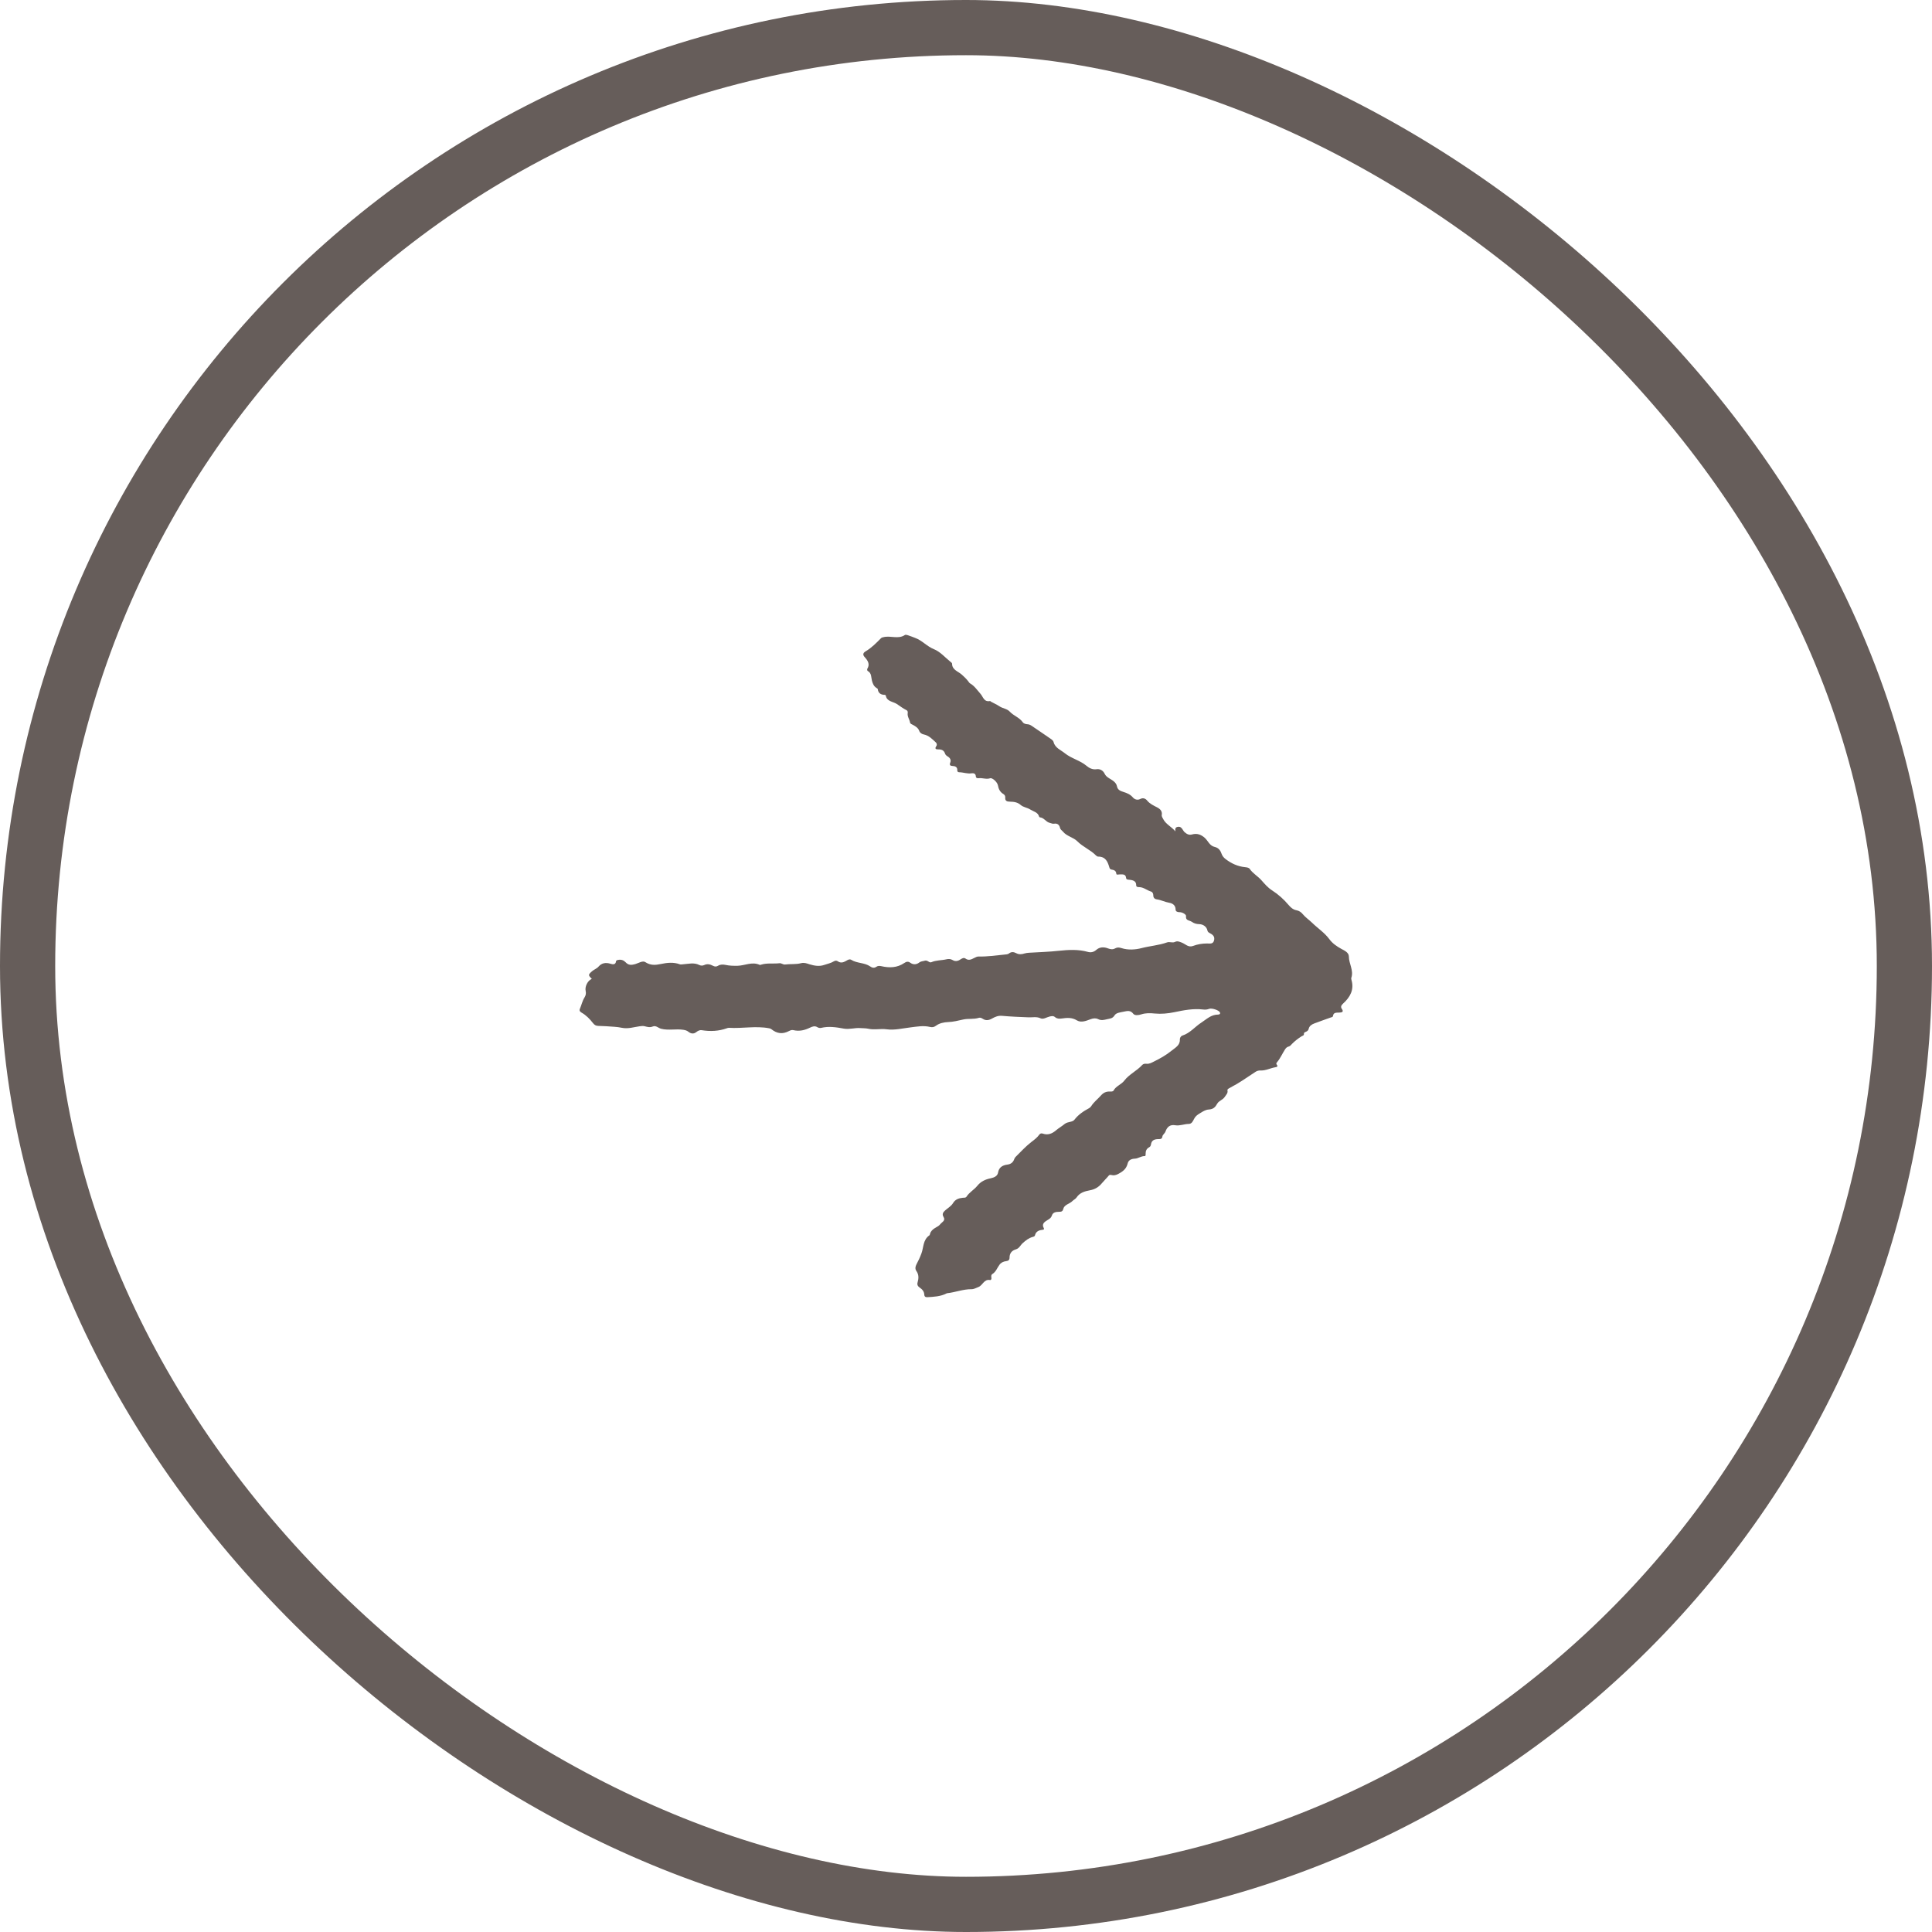
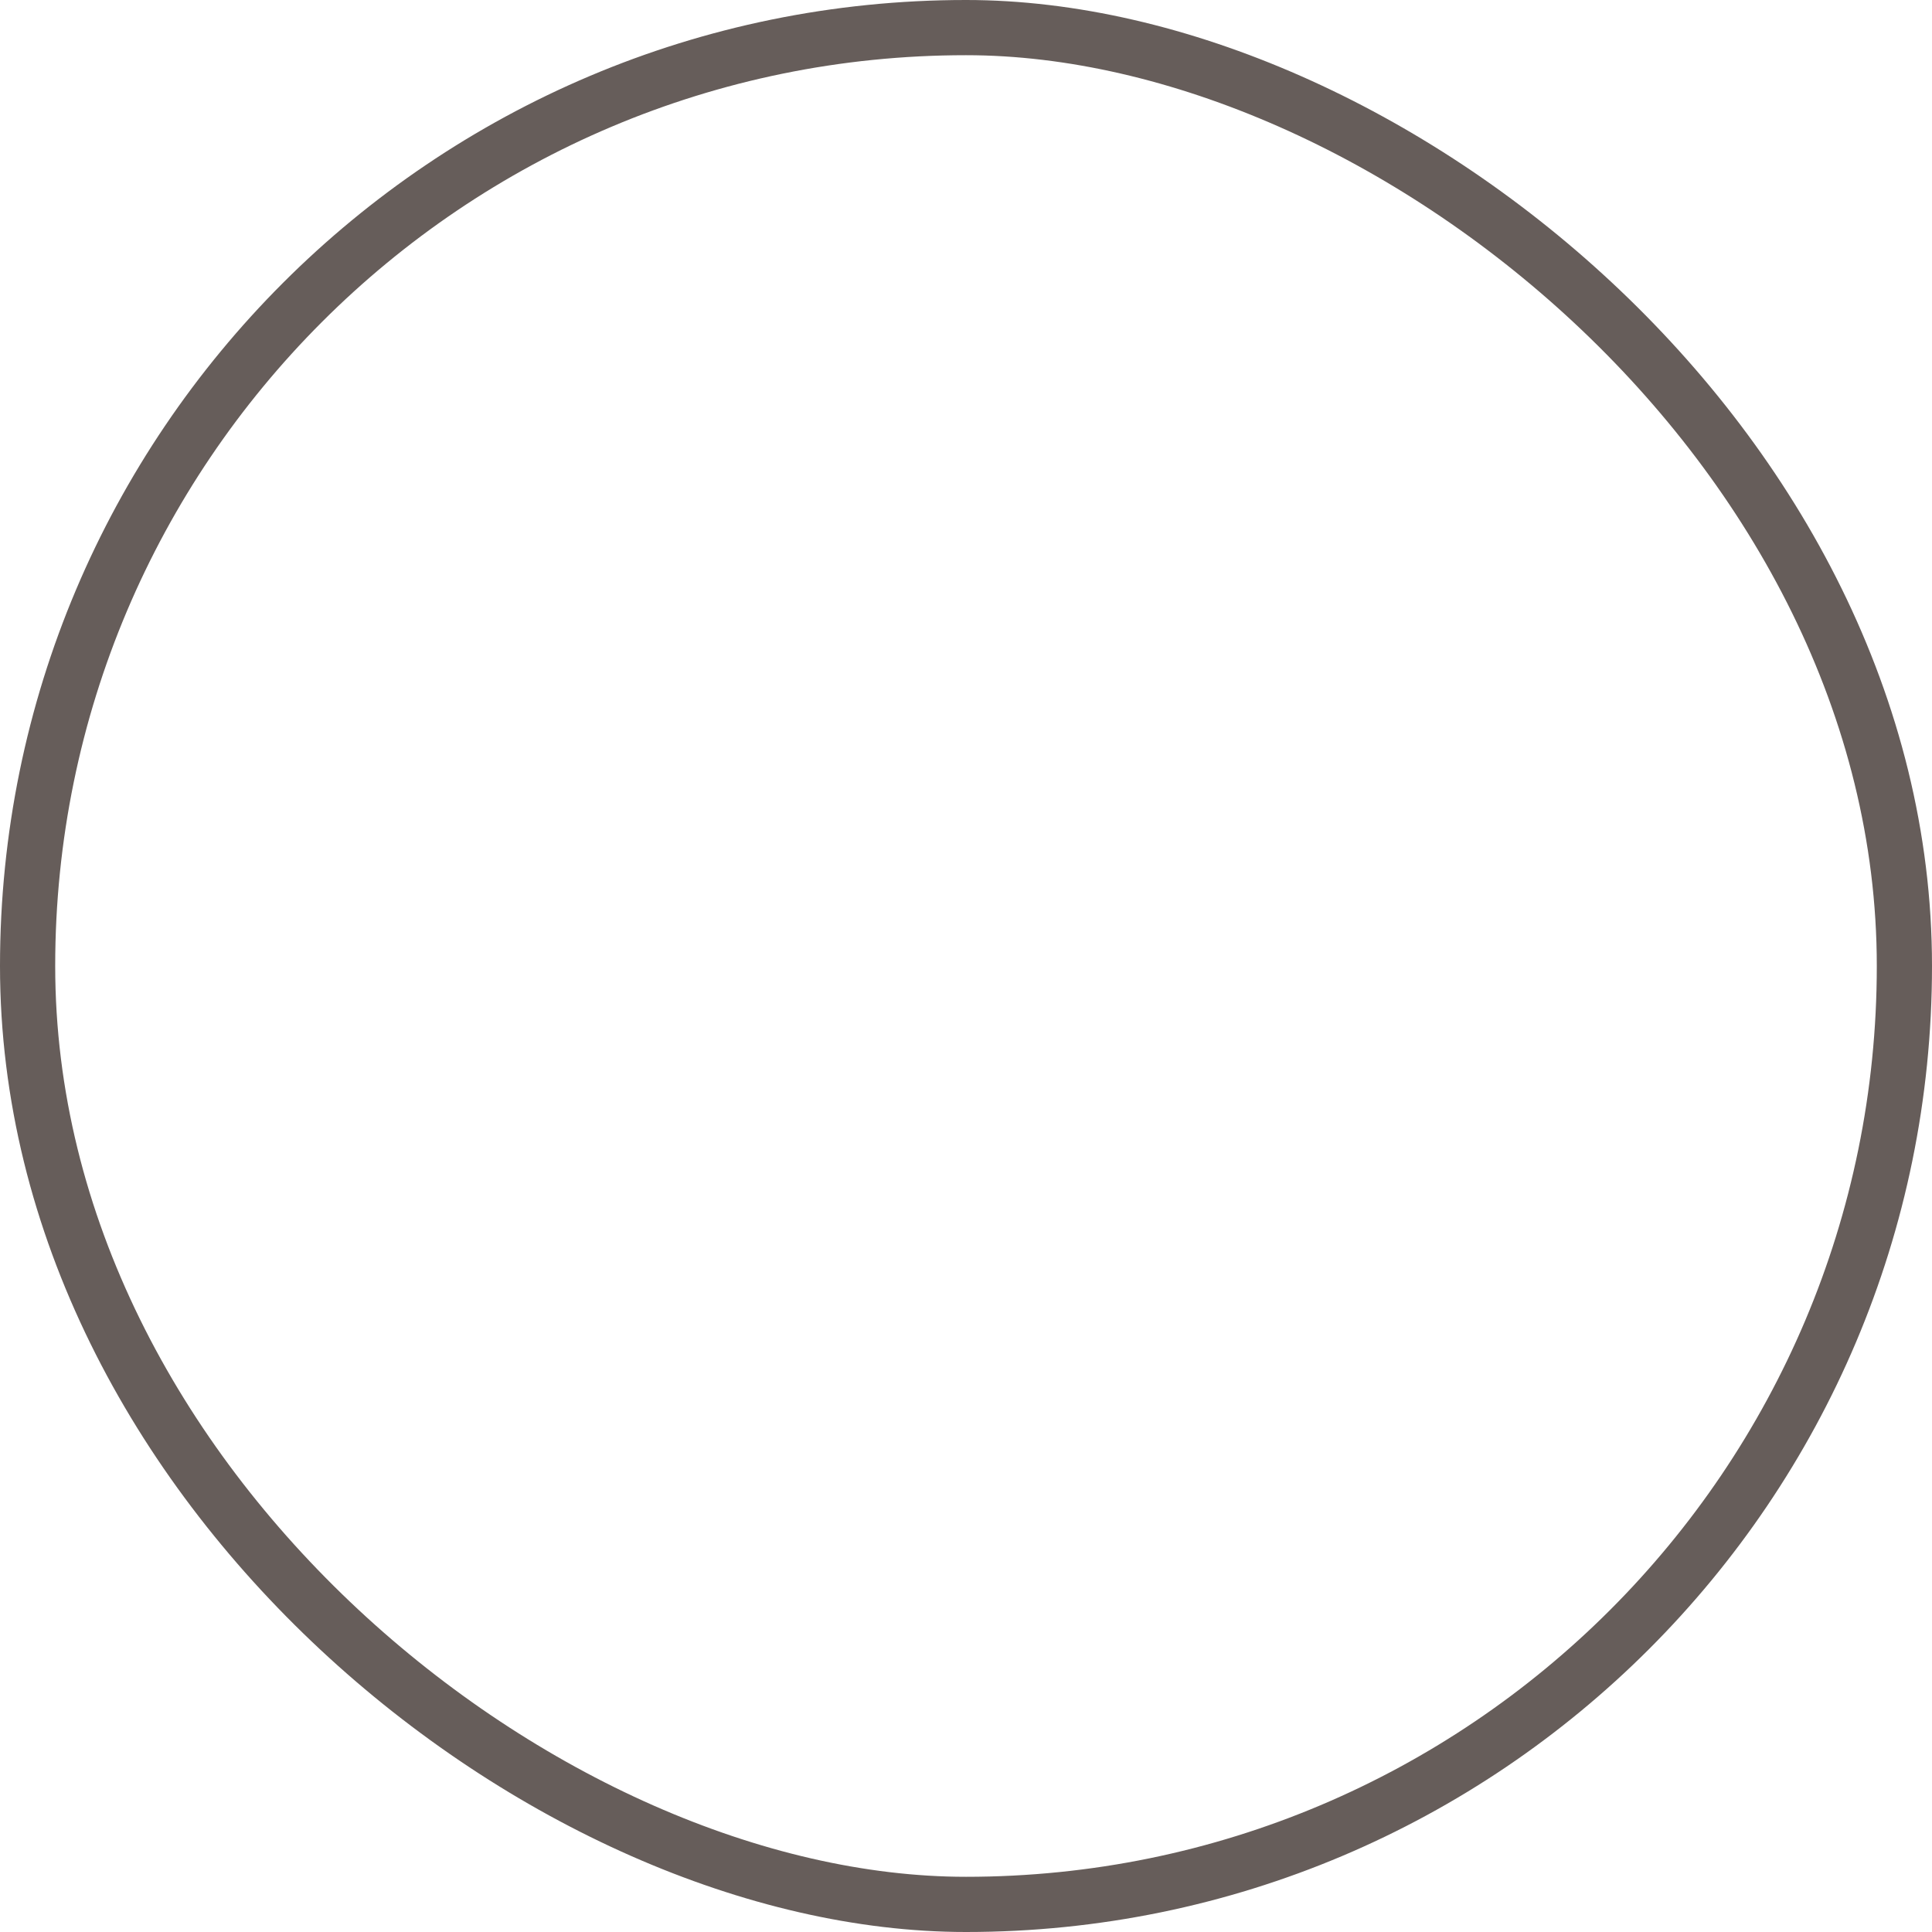
<svg xmlns="http://www.w3.org/2000/svg" width="35" height="35" viewBox="0 0 35 35" fill="none">
  <rect x="-0.5" y="-0.5" width="34" height="34" rx="17" transform="matrix(0 -1 -1 0 34 34)" stroke="#665D5A" />
-   <path d="M10.722 17.734C10.653 17.666 10.654 17.658 10.724 17.596C10.761 17.563 10.811 17.549 10.845 17.509C10.901 17.445 10.975 17.432 11.062 17.46C11.094 17.47 11.152 17.483 11.159 17.418C11.162 17.395 11.185 17.392 11.204 17.389C11.256 17.379 11.301 17.398 11.333 17.432C11.384 17.487 11.436 17.486 11.507 17.466C11.567 17.448 11.643 17.399 11.689 17.429C11.786 17.491 11.867 17.486 11.977 17.463C12.083 17.44 12.203 17.427 12.315 17.469C12.332 17.475 12.354 17.47 12.374 17.469C12.473 17.462 12.572 17.433 12.669 17.482C12.694 17.495 12.727 17.497 12.757 17.483C12.812 17.456 12.865 17.469 12.914 17.495C12.949 17.513 12.976 17.516 13.011 17.494C13.05 17.47 13.099 17.471 13.143 17.48C13.215 17.496 13.285 17.497 13.361 17.496C13.494 17.493 13.625 17.417 13.761 17.479C13.769 17.483 13.781 17.478 13.791 17.475C13.899 17.442 14.011 17.463 14.121 17.45C14.159 17.446 14.184 17.477 14.222 17.473C14.318 17.46 14.417 17.474 14.512 17.449C14.568 17.434 14.616 17.453 14.665 17.469C14.754 17.496 14.843 17.512 14.934 17.48C14.993 17.459 15.055 17.448 15.107 17.415C15.13 17.401 15.156 17.399 15.178 17.415C15.23 17.451 15.277 17.436 15.325 17.409C15.355 17.391 15.39 17.368 15.423 17.389C15.527 17.454 15.662 17.437 15.763 17.507C15.798 17.532 15.836 17.543 15.878 17.513C15.902 17.496 15.934 17.495 15.965 17.503C16.113 17.537 16.255 17.533 16.383 17.445C16.419 17.42 16.454 17.413 16.492 17.442C16.549 17.482 16.606 17.474 16.657 17.434C16.687 17.412 16.721 17.415 16.752 17.404C16.805 17.387 16.833 17.449 16.873 17.431C16.96 17.393 17.055 17.4 17.144 17.379C17.182 17.37 17.22 17.371 17.253 17.39C17.305 17.422 17.352 17.413 17.399 17.381C17.427 17.363 17.46 17.344 17.489 17.364C17.551 17.41 17.601 17.378 17.654 17.352C17.678 17.34 17.702 17.327 17.731 17.328C17.888 17.332 18.042 17.308 18.198 17.293C18.225 17.291 18.258 17.289 18.277 17.274C18.321 17.239 18.364 17.244 18.408 17.267C18.458 17.294 18.508 17.29 18.56 17.273C18.586 17.265 18.613 17.262 18.641 17.26C18.823 17.249 19.005 17.244 19.186 17.224C19.359 17.206 19.534 17.196 19.706 17.244C19.761 17.26 19.814 17.249 19.859 17.209C19.923 17.152 20.001 17.153 20.075 17.182C20.122 17.199 20.16 17.204 20.203 17.18C20.24 17.159 20.277 17.163 20.317 17.176C20.438 17.215 20.574 17.204 20.68 17.176C20.834 17.136 20.994 17.126 21.144 17.072C21.188 17.056 21.24 17.086 21.285 17.064C21.331 17.042 21.366 17.06 21.409 17.076C21.475 17.101 21.527 17.169 21.612 17.137C21.694 17.106 21.779 17.092 21.868 17.092C21.916 17.092 21.977 17.108 21.994 17.035C22.01 16.969 21.975 16.935 21.92 16.906C21.899 16.895 21.878 16.884 21.873 16.855C21.861 16.791 21.798 16.744 21.728 16.742C21.678 16.741 21.636 16.731 21.591 16.7C21.548 16.669 21.474 16.682 21.486 16.593C21.489 16.569 21.424 16.524 21.367 16.525C21.333 16.525 21.297 16.514 21.297 16.477C21.297 16.4 21.242 16.364 21.18 16.354C21.102 16.341 21.035 16.304 20.958 16.293C20.916 16.287 20.893 16.263 20.893 16.221C20.893 16.191 20.881 16.16 20.851 16.151C20.778 16.13 20.72 16.073 20.638 16.071C20.618 16.071 20.582 16.071 20.583 16.036C20.584 15.969 20.538 15.948 20.478 15.94C20.45 15.936 20.404 15.94 20.401 15.909C20.394 15.827 20.335 15.842 20.281 15.841C20.26 15.841 20.224 15.854 20.223 15.828C20.218 15.771 20.179 15.76 20.133 15.752C20.107 15.747 20.102 15.73 20.095 15.707C20.066 15.61 20.029 15.518 19.894 15.518C19.879 15.518 19.862 15.505 19.85 15.493C19.753 15.395 19.617 15.342 19.517 15.241C19.447 15.169 19.325 15.151 19.256 15.065C19.237 15.042 19.211 15.031 19.203 14.996C19.192 14.948 19.16 14.911 19.096 14.922C19.068 14.928 19.044 14.912 19.018 14.907C18.946 14.891 18.915 14.813 18.839 14.807C18.834 14.807 18.825 14.798 18.824 14.793C18.803 14.714 18.723 14.702 18.664 14.665C18.61 14.63 18.537 14.624 18.491 14.583C18.434 14.533 18.368 14.524 18.298 14.523C18.241 14.523 18.205 14.509 18.211 14.447C18.213 14.423 18.201 14.399 18.179 14.386C18.115 14.348 18.09 14.293 18.078 14.226C18.066 14.166 17.976 14.086 17.938 14.099C17.867 14.123 17.8 14.089 17.73 14.098C17.701 14.101 17.679 14.095 17.677 14.057C17.674 14.017 17.641 14.003 17.601 14.009C17.524 14.022 17.453 13.991 17.378 13.99C17.357 13.99 17.34 13.98 17.342 13.955C17.345 13.901 17.313 13.879 17.259 13.877C17.214 13.875 17.196 13.86 17.215 13.814C17.233 13.769 17.212 13.73 17.17 13.705C17.148 13.692 17.128 13.675 17.121 13.654C17.102 13.594 17.061 13.575 16.998 13.576C16.954 13.578 16.929 13.563 16.962 13.517C16.978 13.495 16.974 13.468 16.951 13.447C16.887 13.389 16.829 13.324 16.734 13.305C16.7 13.298 16.665 13.277 16.652 13.239C16.633 13.187 16.588 13.159 16.541 13.133C16.519 13.121 16.491 13.115 16.486 13.088C16.477 13.03 16.434 12.981 16.444 12.918C16.447 12.9 16.444 12.877 16.425 12.867C16.361 12.836 16.307 12.793 16.248 12.754C16.177 12.708 16.064 12.709 16.047 12.601C16.046 12.596 16.036 12.588 16.031 12.588C15.955 12.588 15.91 12.556 15.901 12.483C15.901 12.476 15.888 12.469 15.88 12.464C15.829 12.432 15.811 12.386 15.796 12.331C15.78 12.271 15.793 12.195 15.719 12.155C15.71 12.151 15.707 12.126 15.712 12.116C15.765 12.03 15.72 11.966 15.663 11.902C15.628 11.863 15.631 11.829 15.684 11.798C15.79 11.735 15.874 11.649 15.958 11.564C15.973 11.548 15.989 11.547 16.009 11.542C16.135 11.511 16.274 11.585 16.394 11.503C16.405 11.496 16.429 11.502 16.445 11.507C16.49 11.522 16.534 11.539 16.578 11.556C16.706 11.602 16.791 11.71 16.92 11.761C17.035 11.808 17.119 11.908 17.215 11.986C17.229 11.996 17.248 12.011 17.248 12.024C17.247 12.134 17.356 12.162 17.421 12.219C17.465 12.257 17.504 12.296 17.54 12.341C17.55 12.353 17.558 12.37 17.572 12.379C17.655 12.426 17.703 12.503 17.764 12.571C17.81 12.622 17.824 12.722 17.936 12.7C17.94 12.699 17.947 12.709 17.953 12.712C18.003 12.74 18.058 12.763 18.104 12.794C18.163 12.835 18.243 12.838 18.292 12.891C18.361 12.967 18.47 12.998 18.529 13.085C18.542 13.106 18.578 13.118 18.609 13.12C18.64 13.121 18.666 13.132 18.691 13.15C18.793 13.221 18.898 13.288 18.999 13.36C19.032 13.384 19.077 13.405 19.087 13.444C19.114 13.55 19.217 13.586 19.291 13.646C19.408 13.741 19.567 13.775 19.684 13.874C19.73 13.912 19.789 13.947 19.868 13.935C19.927 13.926 19.985 13.959 20.012 14.018C20.029 14.054 20.058 14.077 20.093 14.099C20.153 14.136 20.221 14.172 20.235 14.245C20.248 14.312 20.3 14.33 20.353 14.347C20.419 14.367 20.476 14.392 20.521 14.444C20.552 14.481 20.604 14.502 20.655 14.475C20.709 14.447 20.753 14.467 20.782 14.503C20.83 14.562 20.896 14.592 20.962 14.626C21.018 14.655 21.057 14.695 21.047 14.761C21.041 14.792 21.061 14.814 21.073 14.839C21.12 14.931 21.221 14.975 21.293 15.061C21.286 15.018 21.292 14.986 21.337 14.979C21.384 14.971 21.406 14.998 21.426 15.03C21.436 15.044 21.443 15.059 21.455 15.071C21.494 15.105 21.535 15.134 21.595 15.117C21.685 15.091 21.76 15.12 21.825 15.178C21.887 15.233 21.91 15.322 22.009 15.344C22.075 15.359 22.111 15.409 22.13 15.467C22.144 15.508 22.17 15.538 22.203 15.563C22.307 15.643 22.424 15.697 22.558 15.71C22.59 15.713 22.625 15.719 22.64 15.741C22.695 15.822 22.784 15.871 22.847 15.941C22.911 16.012 22.963 16.078 23.052 16.135C23.155 16.201 23.256 16.291 23.338 16.388C23.377 16.435 23.422 16.478 23.486 16.49C23.538 16.5 23.574 16.527 23.602 16.562C23.65 16.62 23.713 16.662 23.767 16.714C23.87 16.815 23.995 16.896 24.081 17.012C24.138 17.09 24.213 17.142 24.298 17.189C24.356 17.22 24.435 17.255 24.436 17.327C24.436 17.458 24.526 17.578 24.481 17.713C24.476 17.726 24.481 17.741 24.484 17.755C24.534 17.929 24.46 18.064 24.331 18.181C24.302 18.207 24.282 18.239 24.307 18.274C24.352 18.337 24.304 18.342 24.26 18.344C24.209 18.346 24.156 18.339 24.148 18.407C24.146 18.425 24.124 18.428 24.107 18.433C24.008 18.469 23.908 18.503 23.809 18.541C23.762 18.559 23.72 18.586 23.708 18.638C23.703 18.663 23.686 18.679 23.662 18.69C23.644 18.698 23.62 18.704 23.622 18.727C23.625 18.763 23.597 18.761 23.575 18.776C23.514 18.815 23.455 18.861 23.405 18.912C23.386 18.931 23.373 18.952 23.346 18.959C23.315 18.966 23.297 18.985 23.28 19.01C23.229 19.089 23.193 19.176 23.131 19.248C23.12 19.261 23.119 19.274 23.129 19.286C23.161 19.325 23.125 19.331 23.1 19.335C23.011 19.351 22.931 19.396 22.838 19.393C22.806 19.391 22.773 19.399 22.745 19.417C22.63 19.491 22.519 19.571 22.4 19.641C22.36 19.664 22.317 19.685 22.278 19.709C22.258 19.721 22.231 19.73 22.237 19.754C22.248 19.805 22.211 19.834 22.187 19.872C22.153 19.925 22.081 19.942 22.053 19.991C22.017 20.056 21.982 20.095 21.897 20.1C21.841 20.103 21.789 20.136 21.738 20.168C21.689 20.197 21.657 20.221 21.631 20.271C21.614 20.305 21.591 20.36 21.537 20.361C21.454 20.361 21.375 20.399 21.291 20.385C21.193 20.368 21.142 20.419 21.114 20.498C21.102 20.533 21.062 20.557 21.058 20.587C21.052 20.636 21.022 20.636 20.987 20.636C20.914 20.636 20.861 20.657 20.851 20.733C20.847 20.754 20.84 20.773 20.818 20.784C20.769 20.81 20.753 20.853 20.754 20.903C20.754 20.92 20.756 20.945 20.736 20.944C20.671 20.943 20.618 20.988 20.561 20.99C20.489 20.993 20.444 21.02 20.43 21.073C20.41 21.154 20.369 21.203 20.292 21.248C20.247 21.274 20.211 21.295 20.16 21.291C20.135 21.289 20.107 21.274 20.088 21.295C20.048 21.344 20.001 21.388 19.962 21.435C19.903 21.507 19.833 21.547 19.745 21.563C19.648 21.581 19.56 21.608 19.504 21.692C19.485 21.721 19.45 21.735 19.428 21.758C19.376 21.811 19.281 21.822 19.262 21.901C19.251 21.948 19.226 21.953 19.184 21.953C19.129 21.953 19.073 21.963 19.056 22.02C19.043 22.061 19.016 22.079 18.981 22.1C18.927 22.133 18.866 22.169 18.908 22.246C18.924 22.276 18.9 22.277 18.88 22.28C18.816 22.287 18.765 22.313 18.75 22.378C18.745 22.397 18.73 22.402 18.712 22.407C18.638 22.427 18.582 22.471 18.527 22.521C18.486 22.557 18.466 22.614 18.407 22.632C18.327 22.655 18.289 22.707 18.289 22.783C18.289 22.824 18.269 22.842 18.227 22.847C18.178 22.852 18.134 22.874 18.107 22.912C18.064 22.968 18.044 23.04 17.977 23.081C17.956 23.093 17.955 23.122 17.96 23.146C17.964 23.167 17.956 23.193 17.935 23.189C17.823 23.169 17.805 23.287 17.722 23.317C17.681 23.332 17.645 23.356 17.597 23.355C17.447 23.354 17.306 23.412 17.158 23.428C17.156 23.428 17.154 23.429 17.151 23.43C17.041 23.488 16.918 23.493 16.796 23.5C16.763 23.502 16.744 23.483 16.744 23.452C16.742 23.395 16.706 23.356 16.66 23.325C16.624 23.3 16.611 23.272 16.624 23.228C16.644 23.159 16.647 23.09 16.601 23.025C16.574 22.986 16.582 22.944 16.603 22.904C16.637 22.841 16.667 22.777 16.692 22.709C16.734 22.599 16.718 22.461 16.837 22.379C16.844 22.374 16.845 22.362 16.848 22.353C16.861 22.304 16.896 22.273 16.939 22.246C16.971 22.226 17.009 22.21 17.029 22.183C17.058 22.143 17.134 22.115 17.095 22.05C17.062 21.996 17.083 21.963 17.123 21.927C17.172 21.884 17.232 21.851 17.266 21.794C17.305 21.729 17.368 21.706 17.44 21.699C17.465 21.697 17.494 21.702 17.509 21.679C17.558 21.601 17.646 21.554 17.702 21.485C17.769 21.402 17.849 21.366 17.95 21.345C18.009 21.332 18.07 21.308 18.081 21.242C18.096 21.151 18.157 21.11 18.248 21.098C18.312 21.09 18.353 21.058 18.373 21.001C18.378 20.985 18.387 20.97 18.398 20.959C18.491 20.867 18.579 20.77 18.682 20.69C18.736 20.649 18.789 20.61 18.828 20.555C18.844 20.533 18.865 20.527 18.893 20.537C18.985 20.569 19.063 20.535 19.127 20.48C19.179 20.436 19.239 20.402 19.291 20.359C19.345 20.317 19.428 20.333 19.465 20.284C19.536 20.191 19.629 20.13 19.731 20.075C19.745 20.066 19.759 20.054 19.768 20.04C19.815 19.963 19.89 19.909 19.948 19.842C19.99 19.795 20.039 19.772 20.105 19.774C20.129 19.774 20.162 19.778 20.174 19.755C20.217 19.674 20.315 19.648 20.37 19.574C20.455 19.462 20.595 19.4 20.691 19.294C20.709 19.273 20.738 19.268 20.767 19.271C20.823 19.277 20.864 19.251 20.912 19.227C21.024 19.172 21.133 19.109 21.227 19.032C21.29 18.981 21.379 18.936 21.374 18.835C21.373 18.805 21.388 18.771 21.421 18.76C21.561 18.715 21.647 18.6 21.764 18.525C21.861 18.462 21.939 18.38 22.068 18.38C22.096 18.38 22.112 18.364 22.099 18.338C22.079 18.3 21.952 18.258 21.905 18.276C21.869 18.29 21.833 18.293 21.795 18.288C21.617 18.267 21.445 18.301 21.273 18.337C21.156 18.361 21.036 18.372 20.922 18.361C20.834 18.352 20.756 18.35 20.672 18.377C20.626 18.392 20.557 18.401 20.53 18.365C20.48 18.299 20.422 18.314 20.363 18.326C20.301 18.34 20.22 18.345 20.191 18.395C20.155 18.453 20.107 18.452 20.056 18.464C20.002 18.476 19.952 18.492 19.895 18.463C19.852 18.442 19.807 18.445 19.754 18.465C19.678 18.493 19.587 18.532 19.509 18.485C19.418 18.429 19.328 18.438 19.234 18.451C19.188 18.458 19.147 18.455 19.114 18.427C19.082 18.399 19.052 18.408 19.016 18.415C18.961 18.428 18.901 18.471 18.852 18.448C18.778 18.413 18.707 18.433 18.635 18.43C18.474 18.424 18.314 18.417 18.154 18.403C18.082 18.396 18.027 18.421 17.971 18.452C17.915 18.484 17.86 18.494 17.803 18.456C17.782 18.443 17.759 18.431 17.733 18.439C17.641 18.468 17.545 18.449 17.451 18.469C17.36 18.489 17.269 18.513 17.172 18.516C17.101 18.519 17.018 18.536 16.961 18.579C16.92 18.609 16.891 18.614 16.847 18.604C16.729 18.575 16.612 18.598 16.495 18.612C16.352 18.629 16.204 18.666 16.066 18.647C15.951 18.631 15.84 18.662 15.727 18.636C15.684 18.626 15.634 18.629 15.589 18.625C15.486 18.616 15.389 18.653 15.285 18.634C15.151 18.609 15.014 18.588 14.876 18.621C14.856 18.626 14.828 18.621 14.81 18.61C14.762 18.579 14.718 18.596 14.676 18.616C14.58 18.663 14.482 18.688 14.373 18.662C14.345 18.655 14.319 18.665 14.294 18.678C14.177 18.739 14.076 18.727 13.972 18.643C13.962 18.635 13.946 18.631 13.932 18.628C13.69 18.582 13.447 18.635 13.205 18.62C13.193 18.619 13.18 18.624 13.168 18.628C13.02 18.681 12.869 18.688 12.713 18.663C12.677 18.657 12.642 18.675 12.616 18.696C12.561 18.739 12.514 18.725 12.468 18.689C12.441 18.668 12.414 18.662 12.38 18.656C12.246 18.635 12.11 18.671 11.977 18.637C11.925 18.624 11.884 18.571 11.822 18.597C11.771 18.618 11.725 18.603 11.677 18.591C11.647 18.584 11.617 18.588 11.587 18.592C11.481 18.607 11.378 18.642 11.268 18.62C11.221 18.61 11.174 18.604 11.127 18.601C11.03 18.593 10.933 18.588 10.836 18.585C10.794 18.584 10.768 18.567 10.743 18.535C10.686 18.462 10.621 18.393 10.536 18.345C10.507 18.328 10.491 18.309 10.505 18.276C10.535 18.207 10.549 18.133 10.59 18.068C10.611 18.035 10.62 17.996 10.61 17.953C10.592 17.872 10.647 17.763 10.72 17.734L10.722 17.734Z" fill="#665D5A" />
</svg>